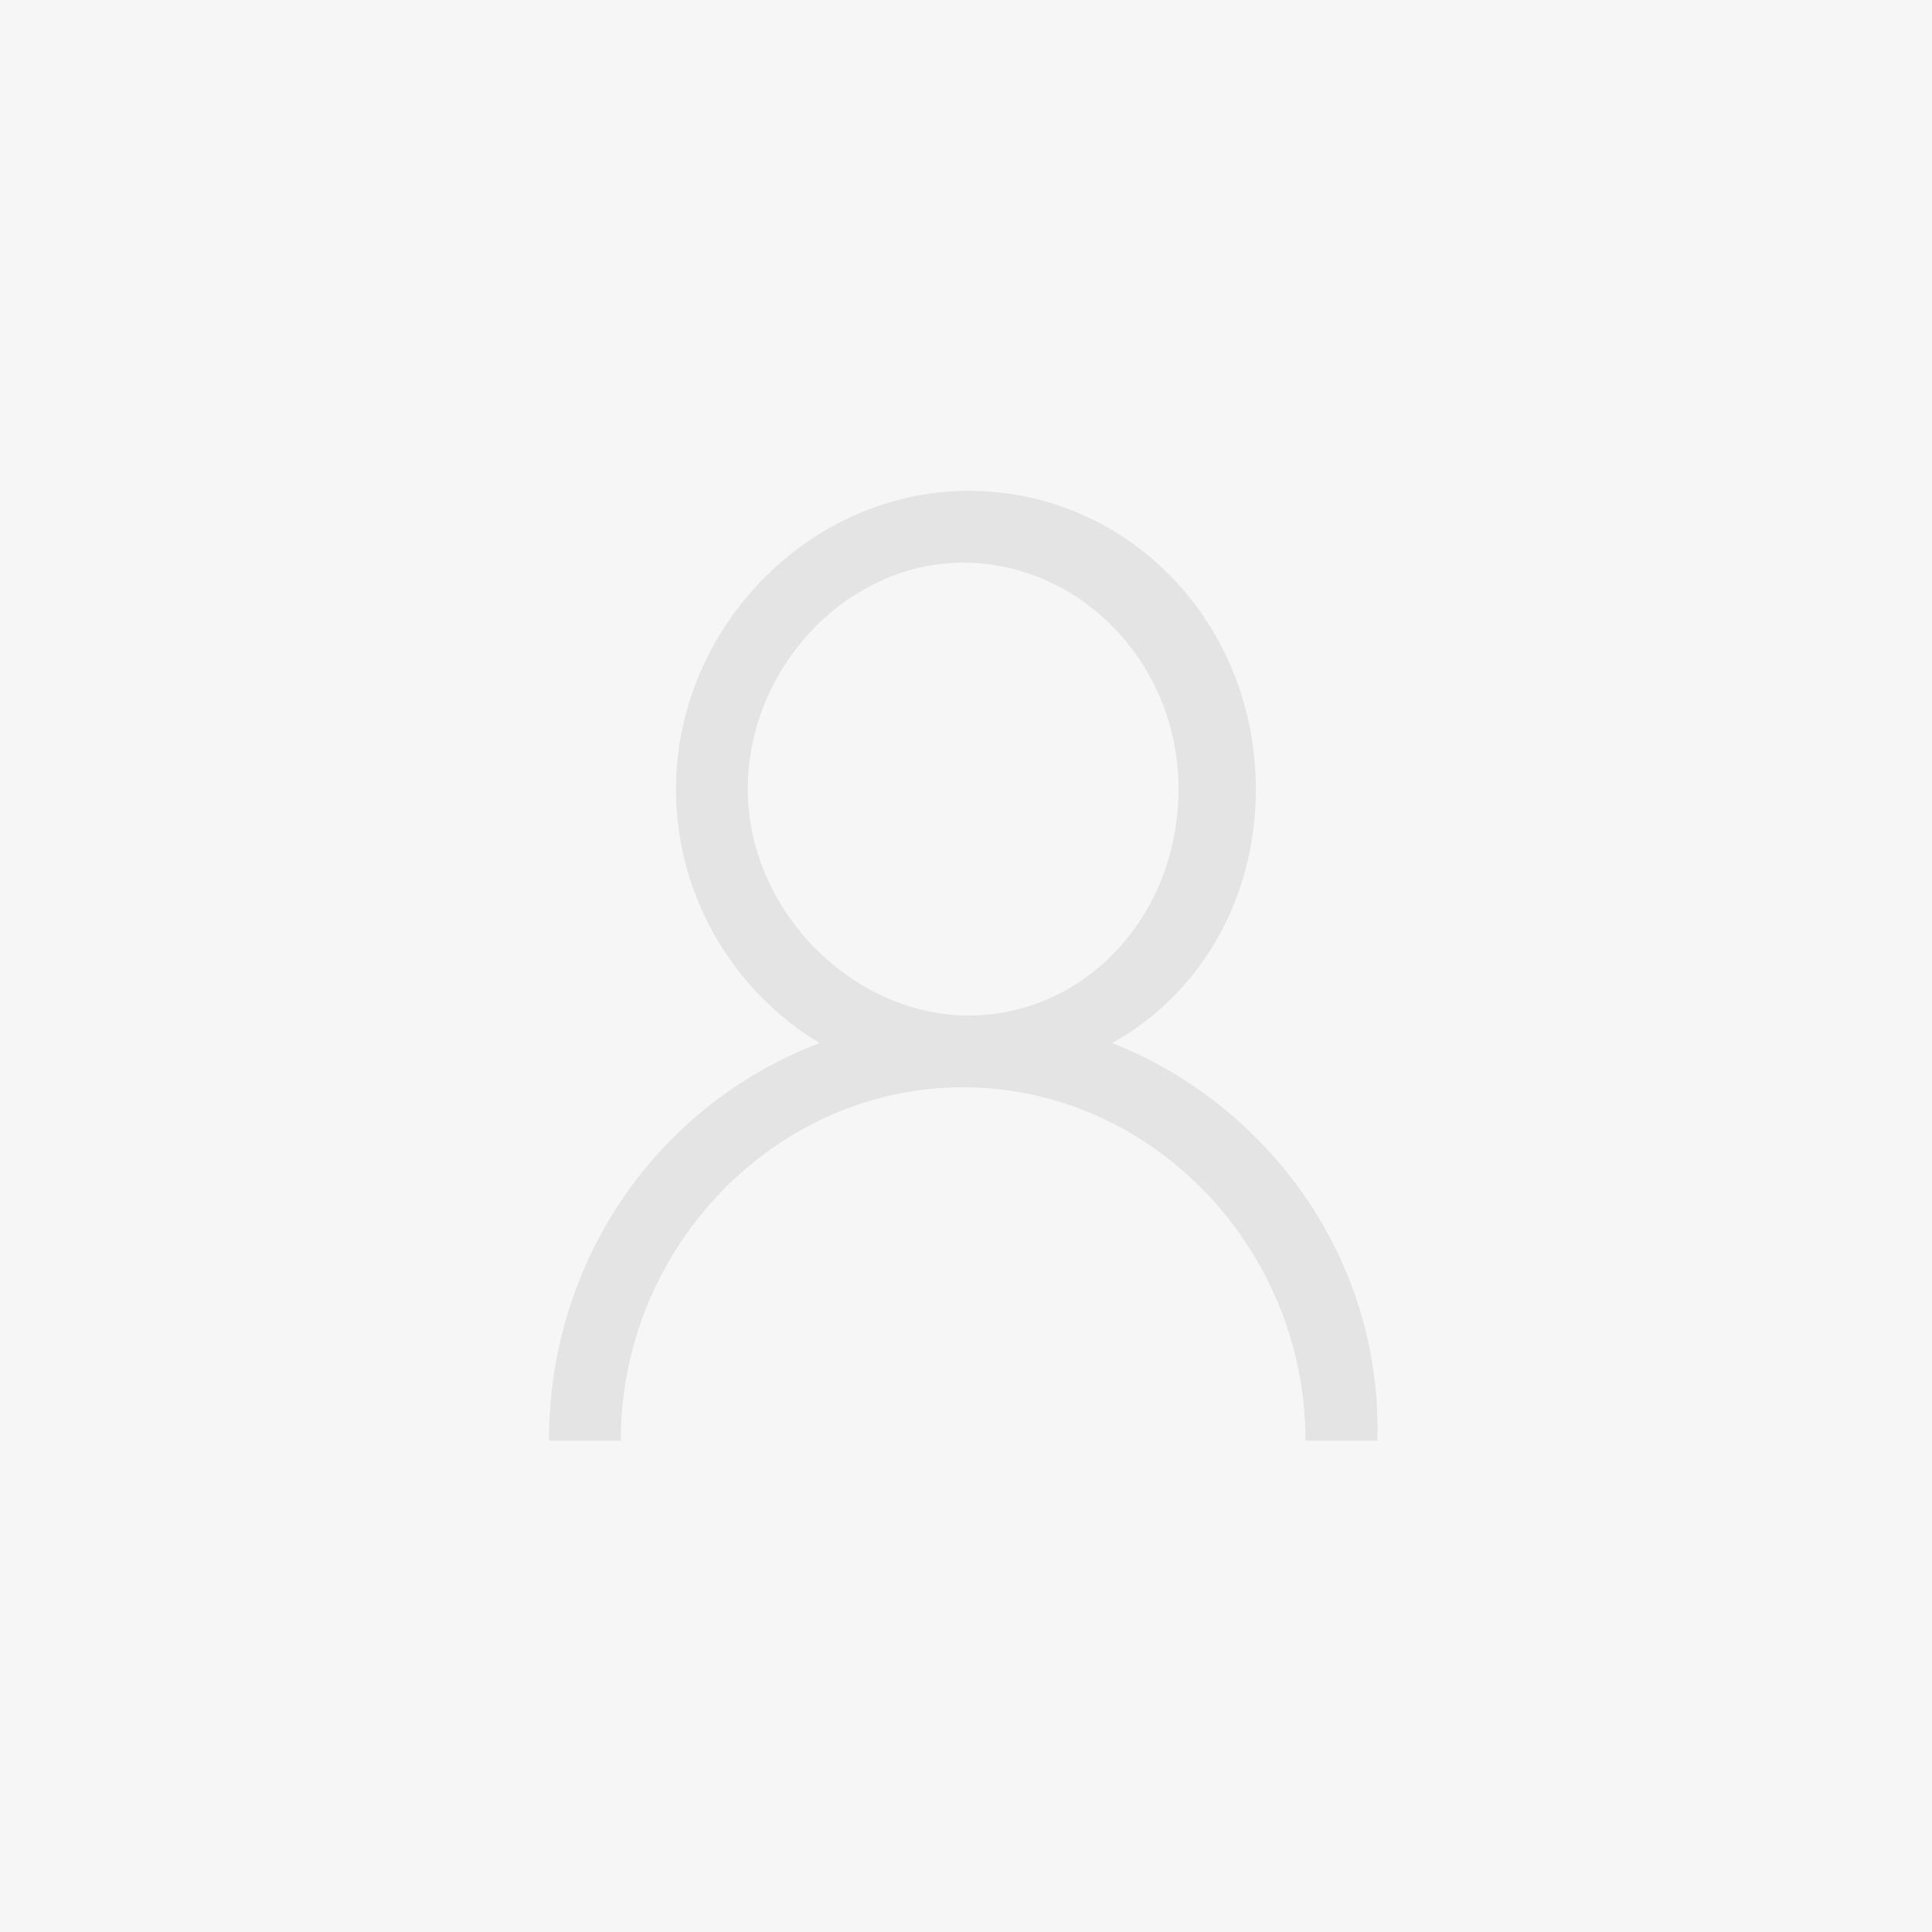
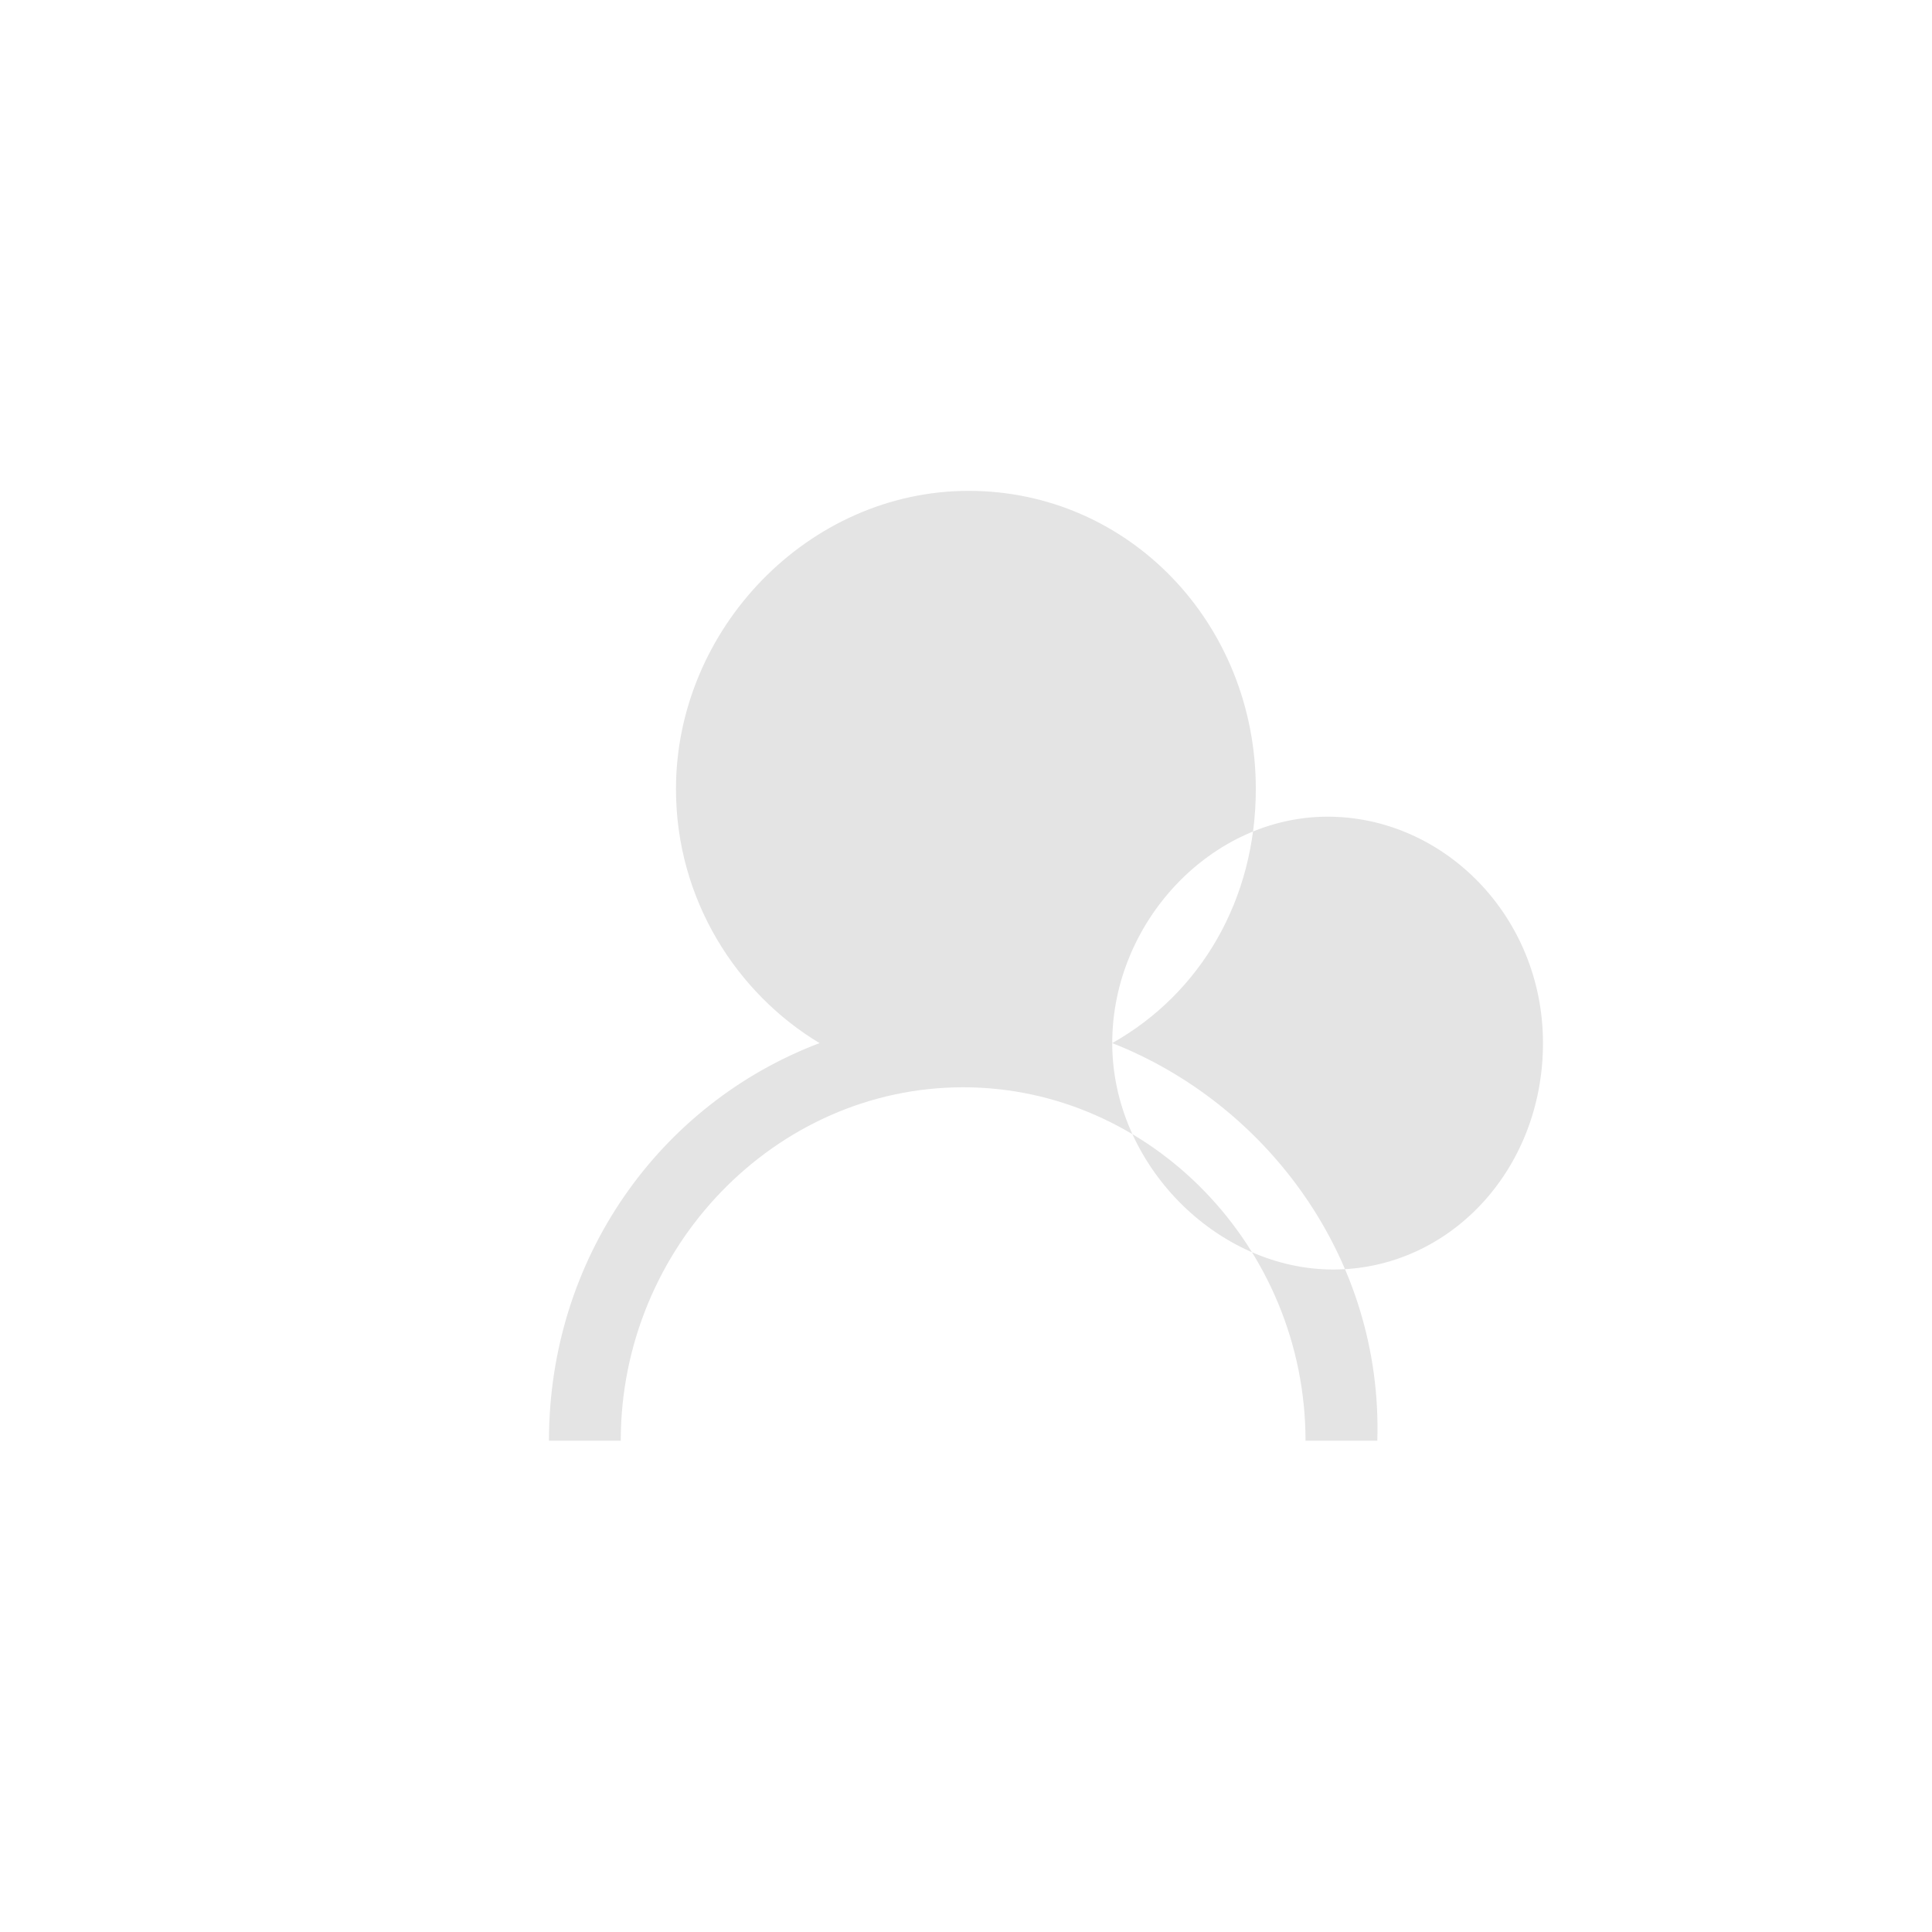
<svg xmlns="http://www.w3.org/2000/svg" viewBox="0 0 188 188" fill-rule="evenodd" clip-rule="evenodd" stroke-linejoin="round" stroke-miterlimit="2">
-   <path fill="#f6f6f6" d="M-2.437-1.119h194.019v190.99H-2.437z" />
-   <path d="M108.23 101.502c8.598-4.837 13.972-13.972 13.972-24.719 0-16.121-12.36-29.018-27.943-29.018-15.584 0-28.481 13.434-28.481 29.018 0 10.747 5.911 19.882 13.972 24.719-15.584 5.911-26.331 20.957-26.331 38.69h6.985c0-18.808 15.047-34.391 33.317-34.391 18.271 0 33.317 15.583 33.317 34.391h6.986c.537-17.733-10.747-32.779-25.794-38.69zM72.764 76.783c0-11.822 9.672-22.032 20.957-22.032s20.958 9.672 20.958 22.032c0 12.359-9.136 22.032-20.42 22.032-11.285 0-21.495-10.21-21.495-22.032z" fill="#e4e4e4" fill-rule="nonzero" />
+   <path d="M108.23 101.502c8.598-4.837 13.972-13.972 13.972-24.719 0-16.121-12.36-29.018-27.943-29.018-15.584 0-28.481 13.434-28.481 29.018 0 10.747 5.911 19.882 13.972 24.719-15.584 5.911-26.331 20.957-26.331 38.69h6.985c0-18.808 15.047-34.391 33.317-34.391 18.271 0 33.317 15.583 33.317 34.391h6.986c.537-17.733-10.747-32.779-25.794-38.69zc0-11.822 9.672-22.032 20.957-22.032s20.958 9.672 20.958 22.032c0 12.359-9.136 22.032-20.42 22.032-11.285 0-21.495-10.21-21.495-22.032z" fill="#e4e4e4" fill-rule="nonzero" />
</svg>